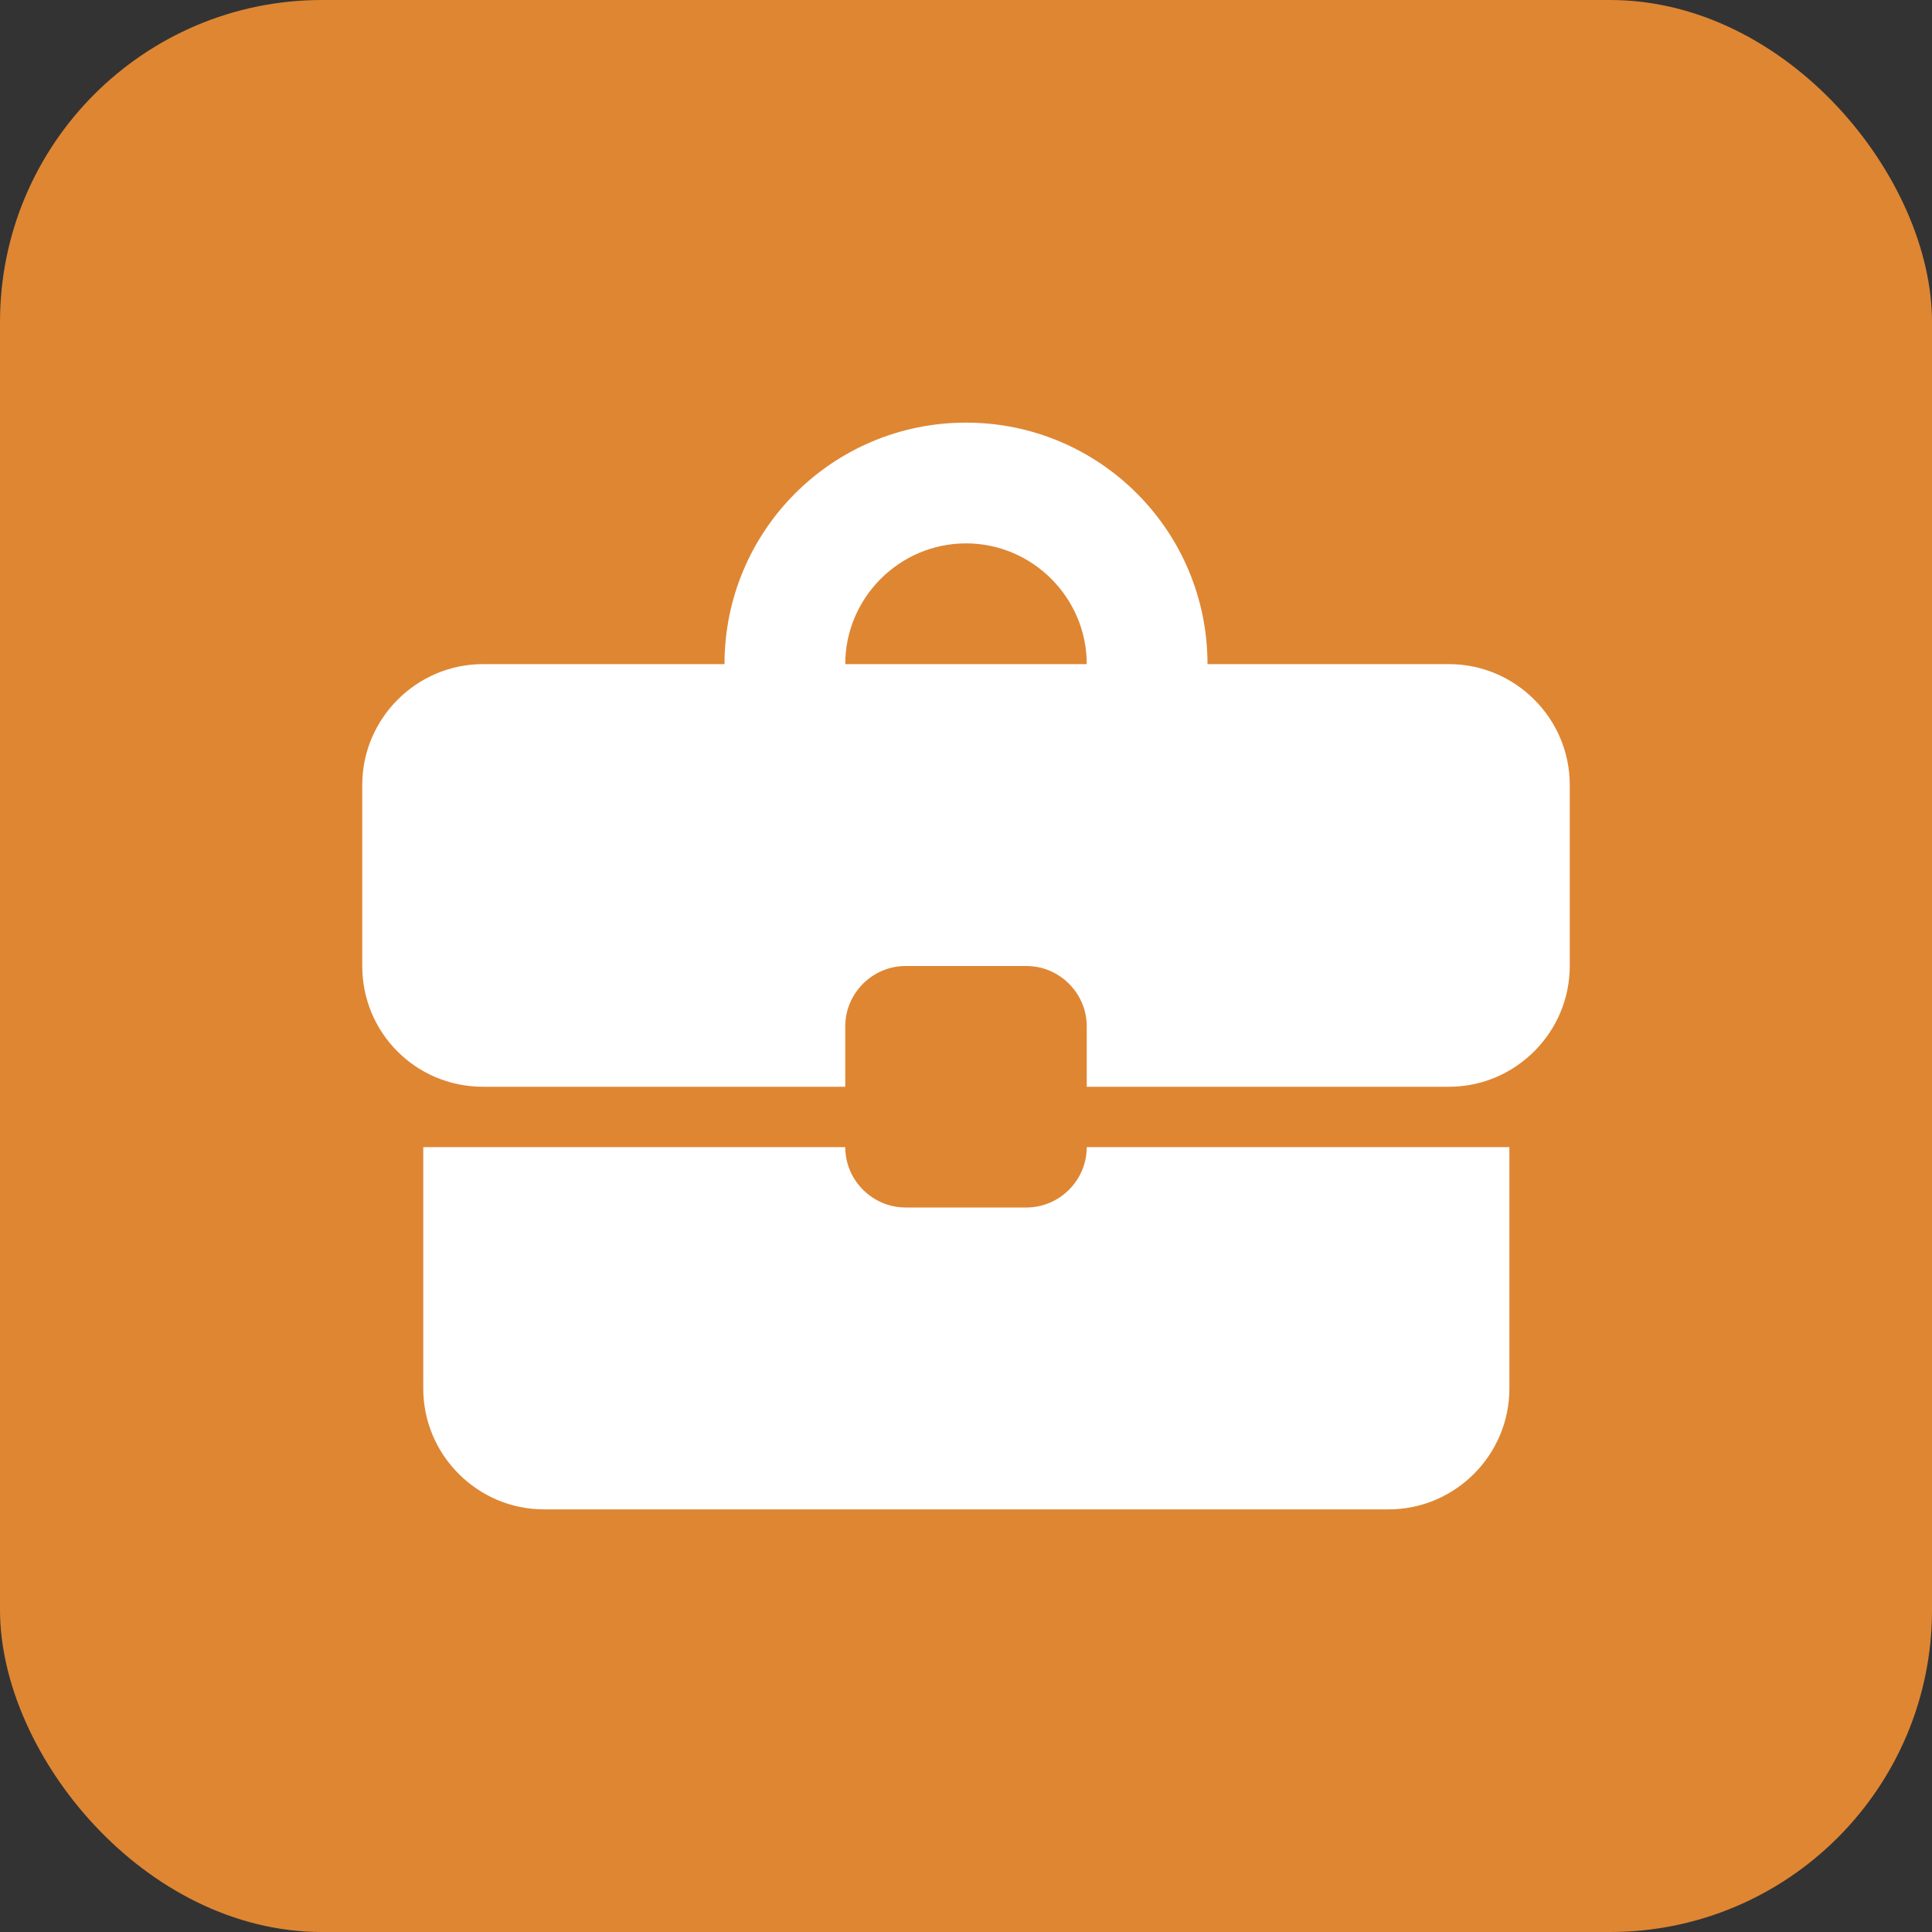
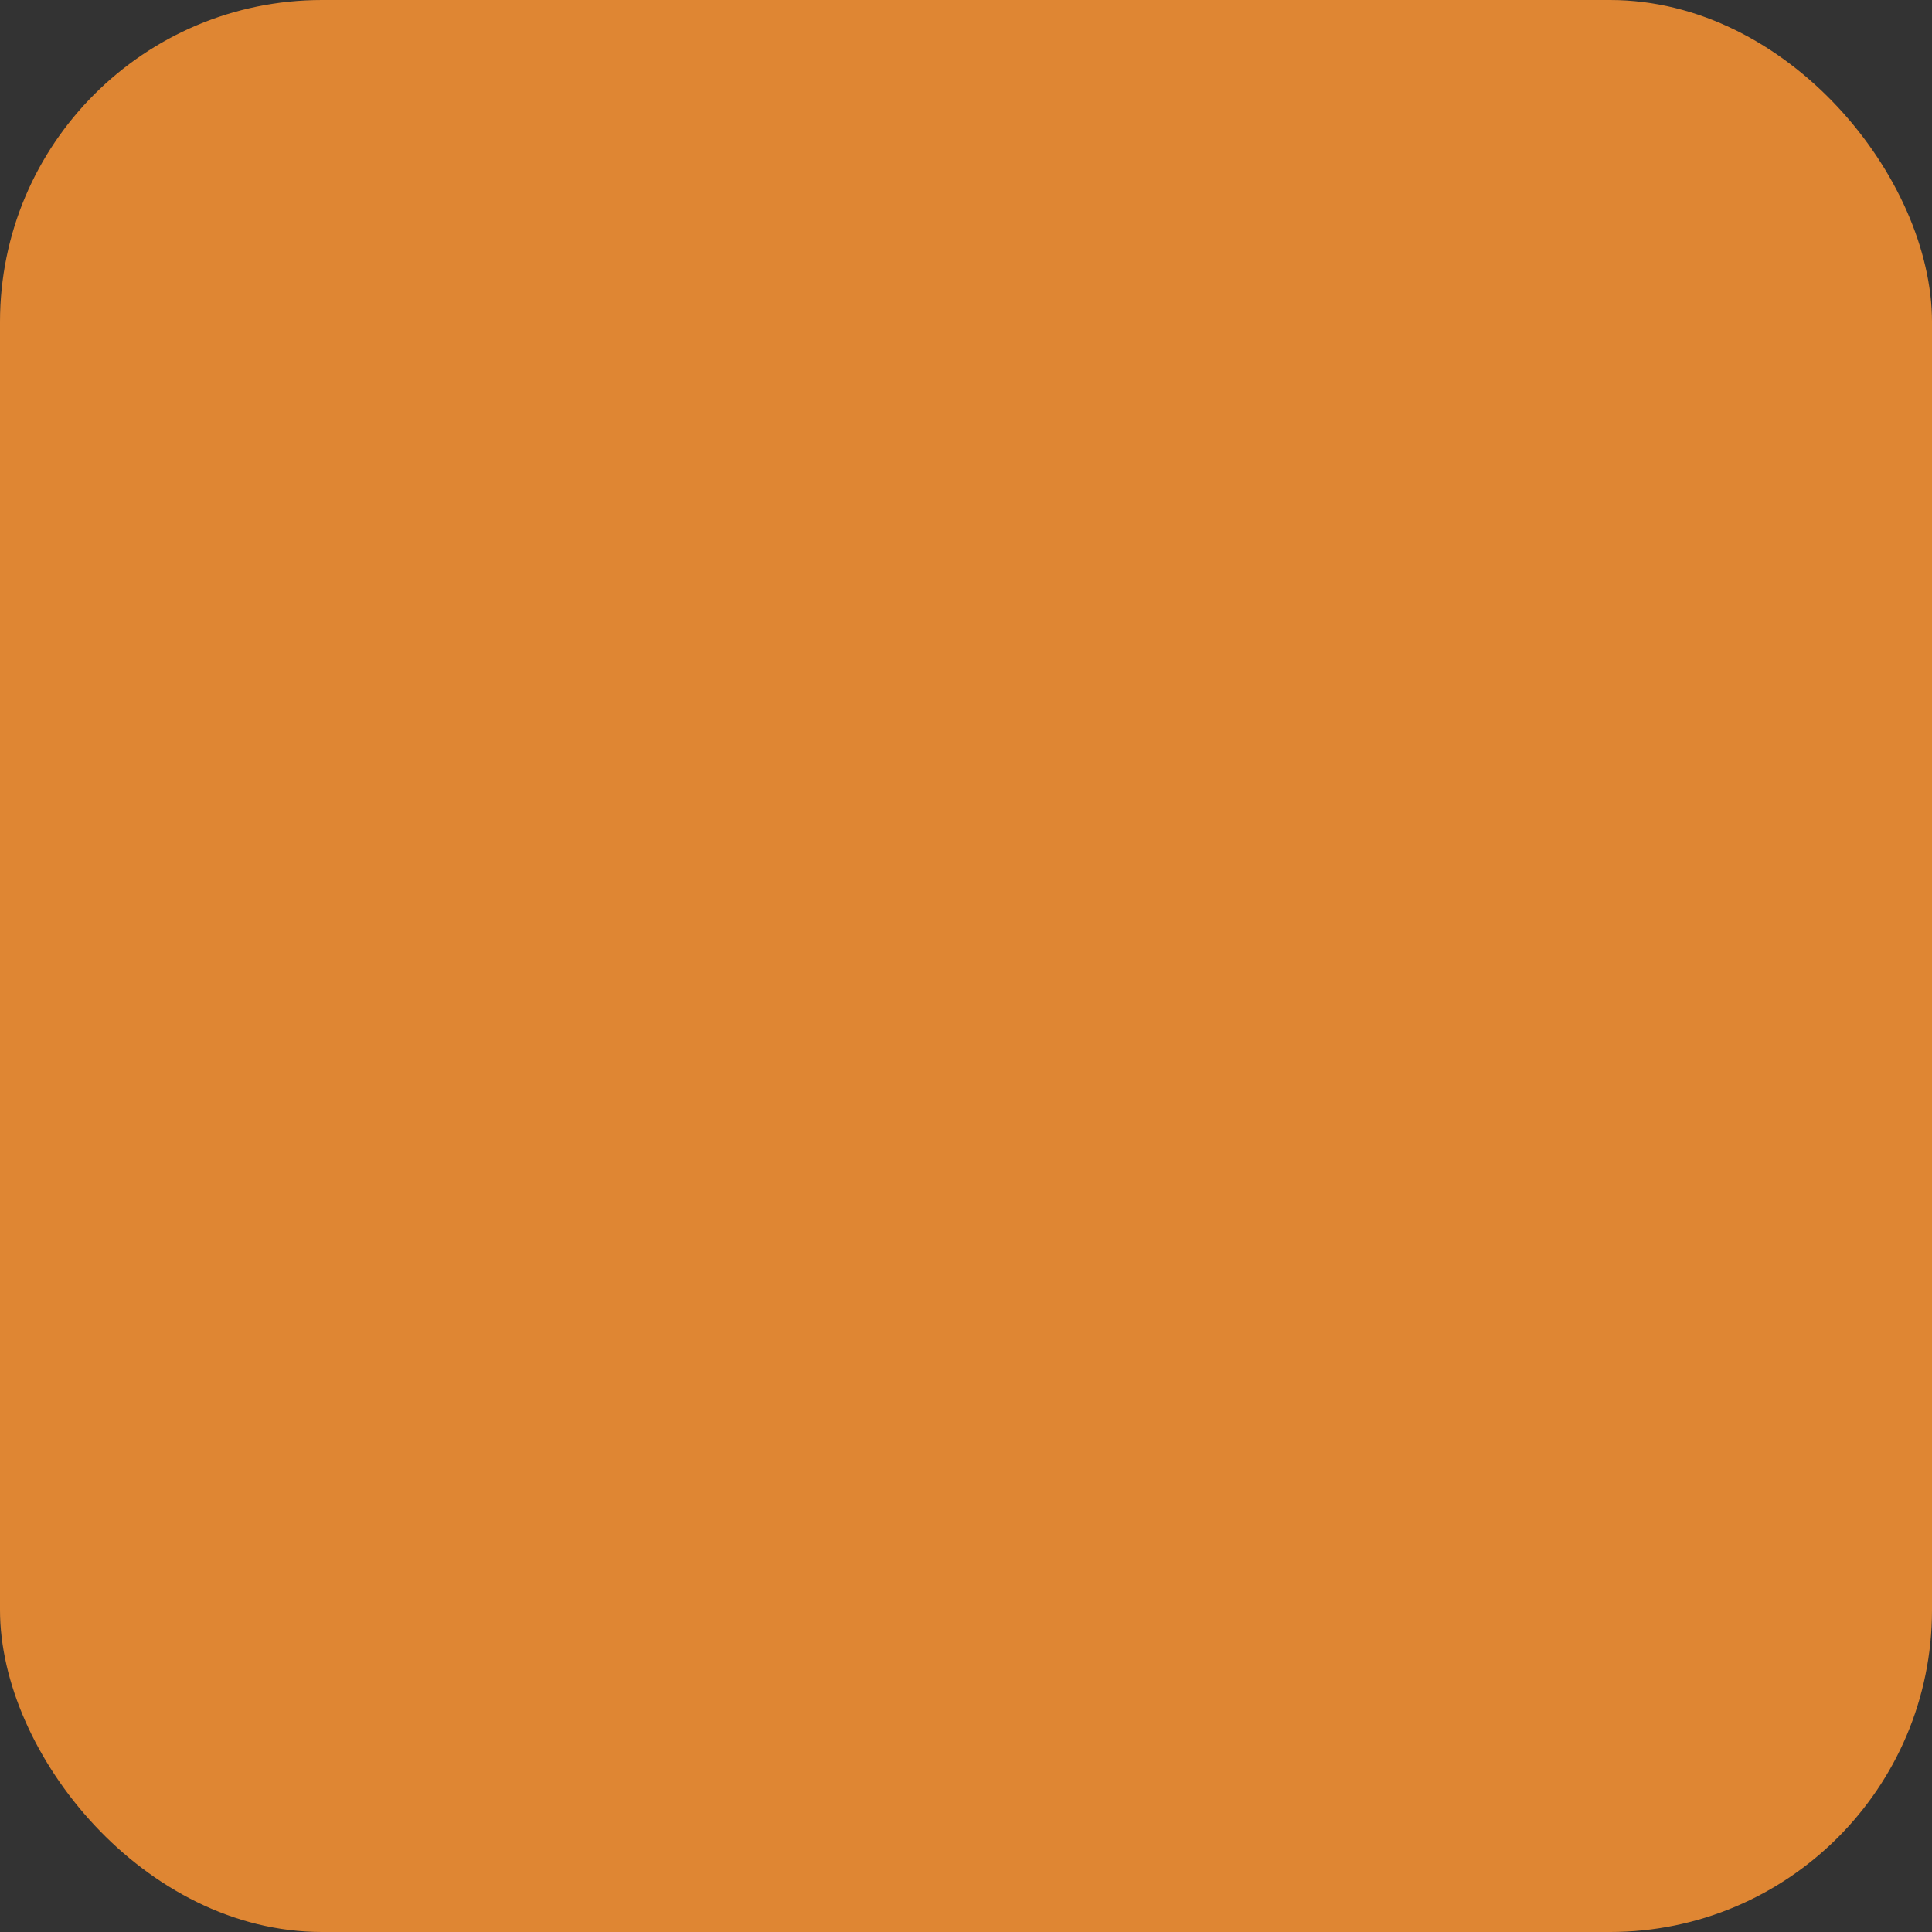
<svg xmlns="http://www.w3.org/2000/svg" width="24" height="24" viewBox="0 0 24 24" fill="none">
  <rect x="0" y="0" width="24" height="24" fill="#333333" stroke="none" />
  <rect width="24" height="24" rx="4" fill="#DF8633" />
  <g clip-path="url(#clip0_996_81004)">
-     <path d="M12.75 15H11.25C10.838 15 10.5 14.662 10.5 14.25H5.258V17.25C5.258 18.075 5.933 18.75 6.758 18.75H17.25C18.075 18.75 18.75 18.075 18.75 17.25V14.25H13.5C13.5 14.662 13.162 15 12.75 15ZM18 8.25H15C15 6.593 13.658 5.25 12 5.25C10.342 5.25 9 6.593 9 8.25H6C5.175 8.25 4.5 8.925 4.5 9.75V12C4.5 12.832 5.168 13.5 6 13.5H10.5V12.75C10.5 12.338 10.838 12 11.25 12H12.75C13.162 12 13.5 12.338 13.5 12.75V13.5H18C18.825 13.5 19.5 12.825 19.5 12V9.75C19.5 8.925 18.825 8.25 18 8.25ZM10.5 8.25C10.5 7.425 11.175 6.75 12 6.75C12.825 6.75 13.5 7.425 13.5 8.25H10.492H10.5Z" fill="white" />
+     <path d="M12.75 15H11.25C10.838 15 10.5 14.662 10.5 14.25H5.258V17.25C5.258 18.075 5.933 18.75 6.758 18.75H17.25C18.075 18.75 18.75 18.075 18.75 17.25V14.25H13.5C13.5 14.662 13.162 15 12.75 15ZM18 8.25H15C15 6.593 13.658 5.25 12 5.25C10.342 5.25 9 6.593 9 8.25H6C5.175 8.25 4.5 8.925 4.5 9.75V12C4.5 12.832 5.168 13.5 6 13.5H10.5V12.75C10.5 12.338 10.838 12 11.25 12H12.75C13.162 12 13.5 12.338 13.5 12.75V13.5H18C18.825 13.5 19.5 12.825 19.5 12C19.5 8.925 18.825 8.25 18 8.25ZM10.5 8.25C10.5 7.425 11.175 6.75 12 6.75C12.825 6.75 13.5 7.425 13.5 8.25H10.492H10.5Z" fill="white" />
  </g>
  <defs>
    <clipPath id="clip0_996_81004">
-       <rect width="18" height="18" fill="white" transform="translate(3 3)" />
-     </clipPath>
+       </clipPath>
  </defs>
</svg>